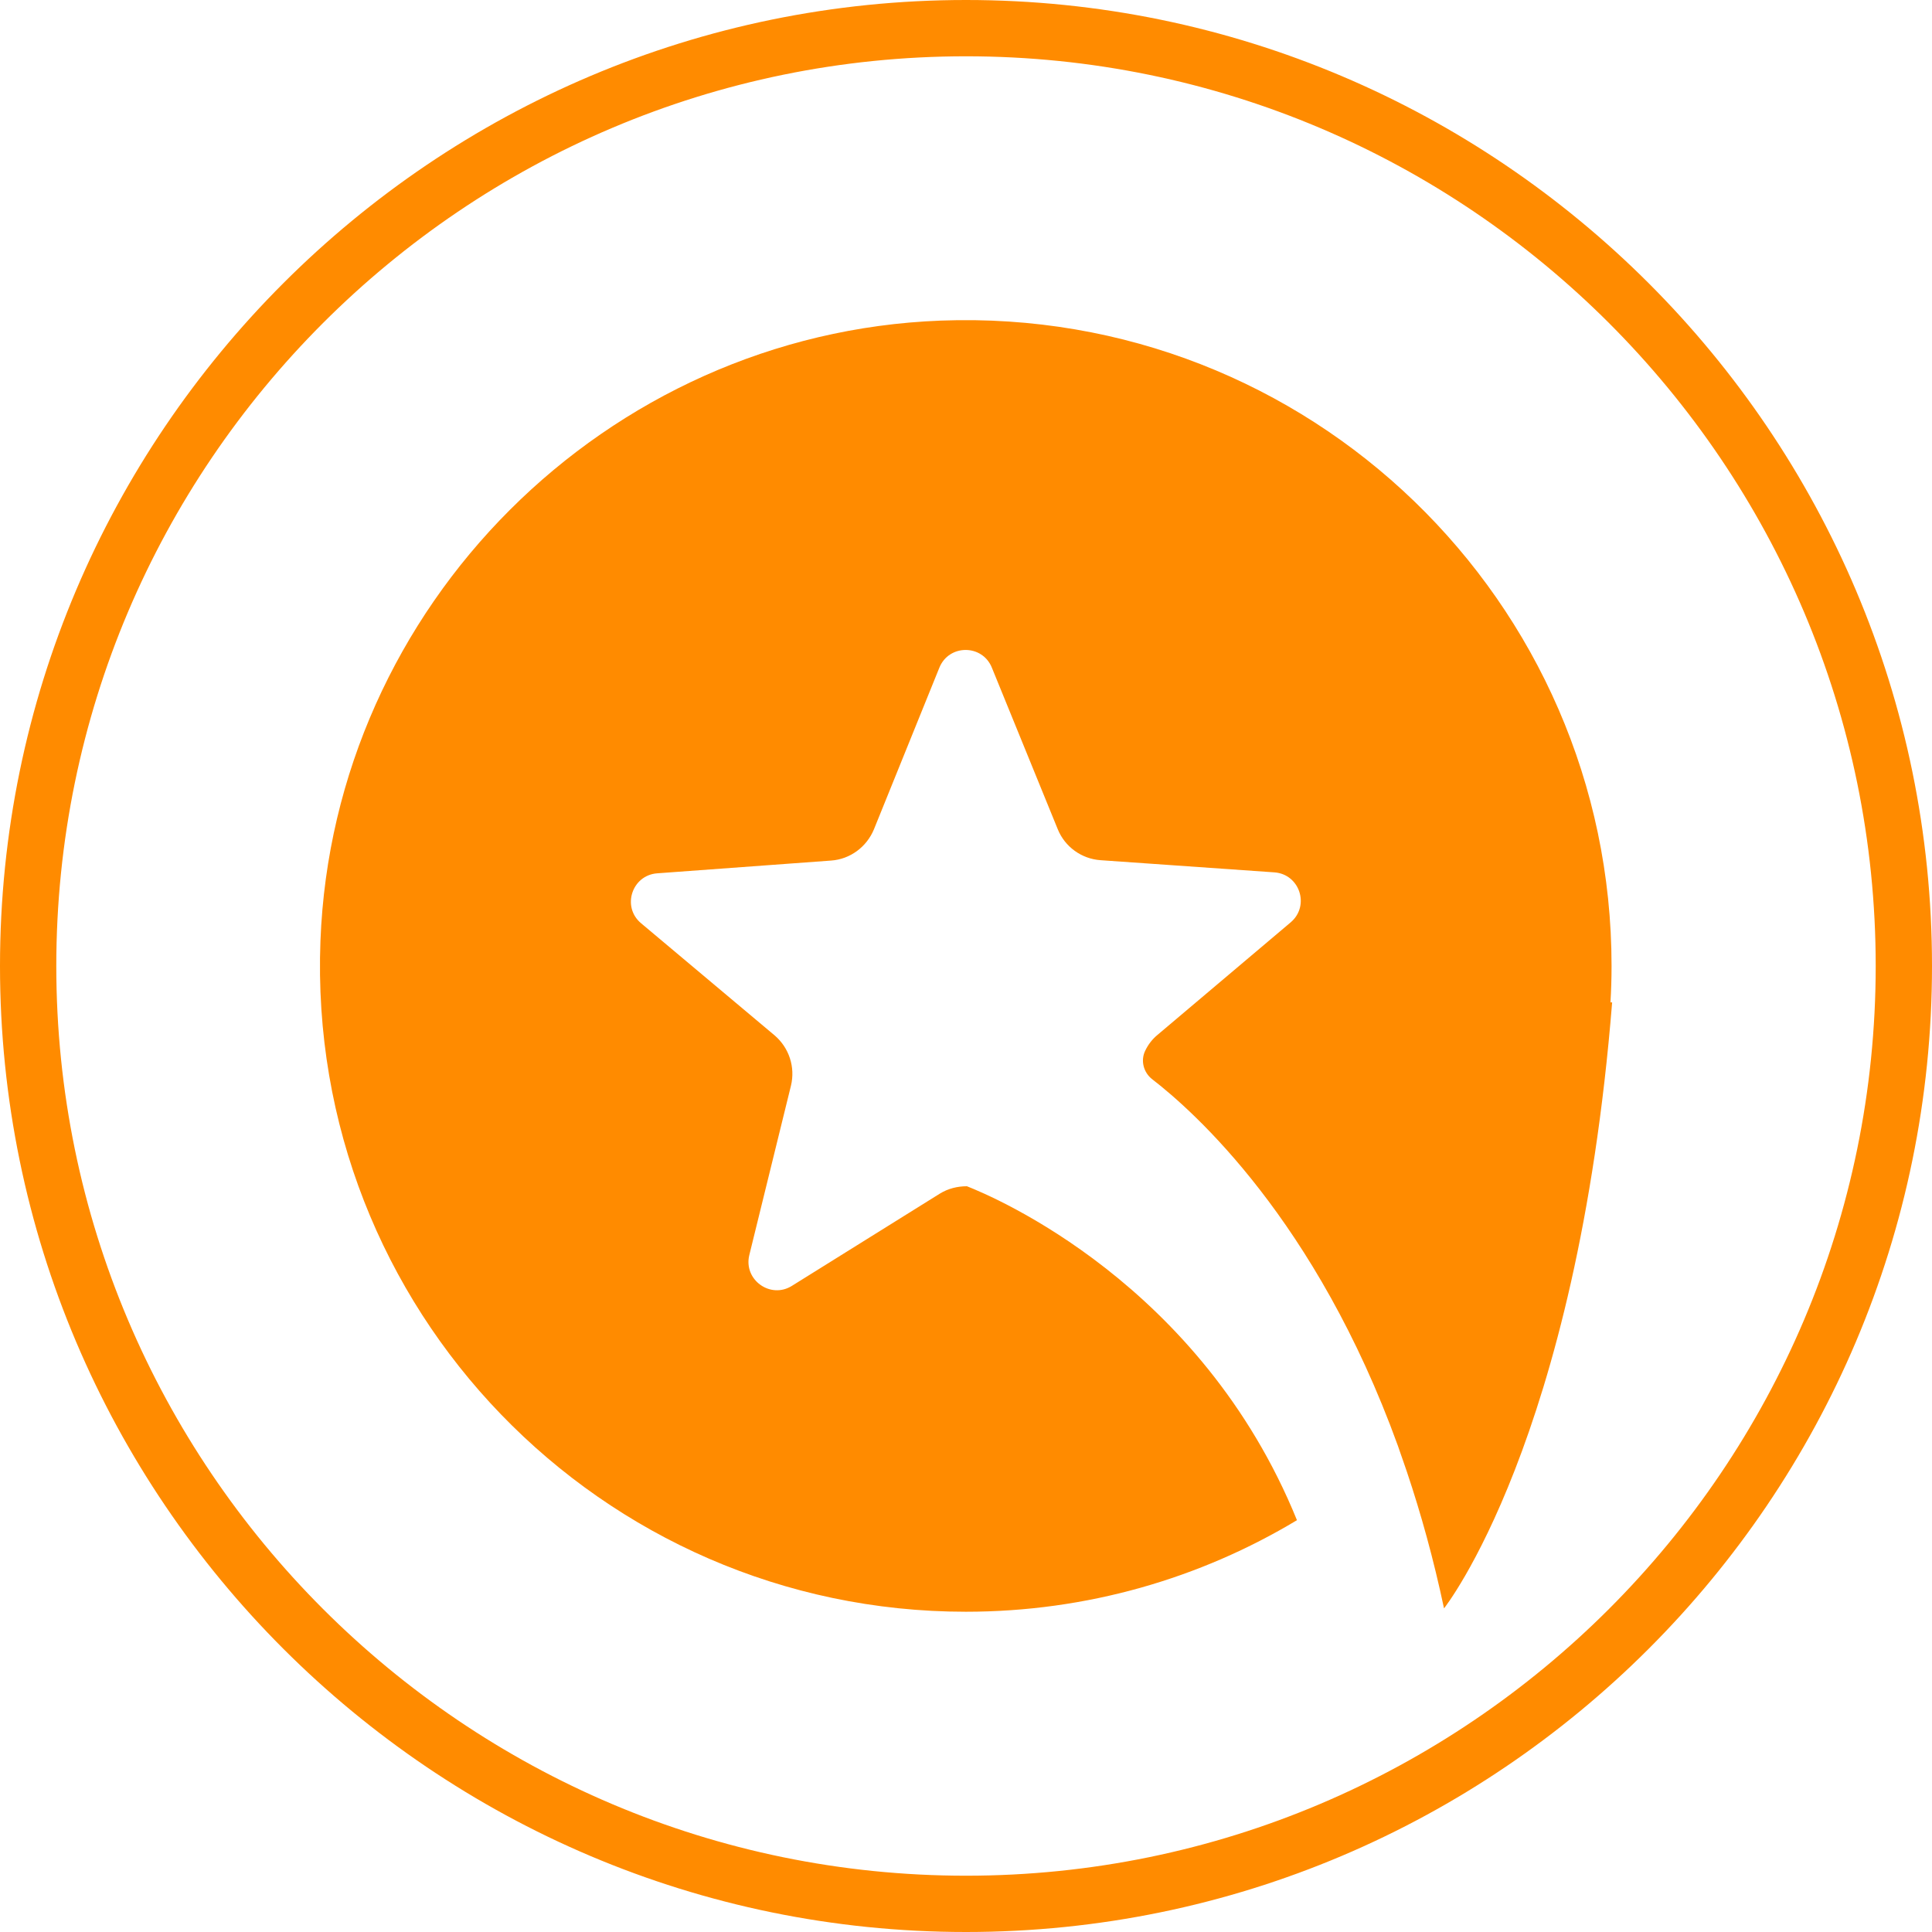
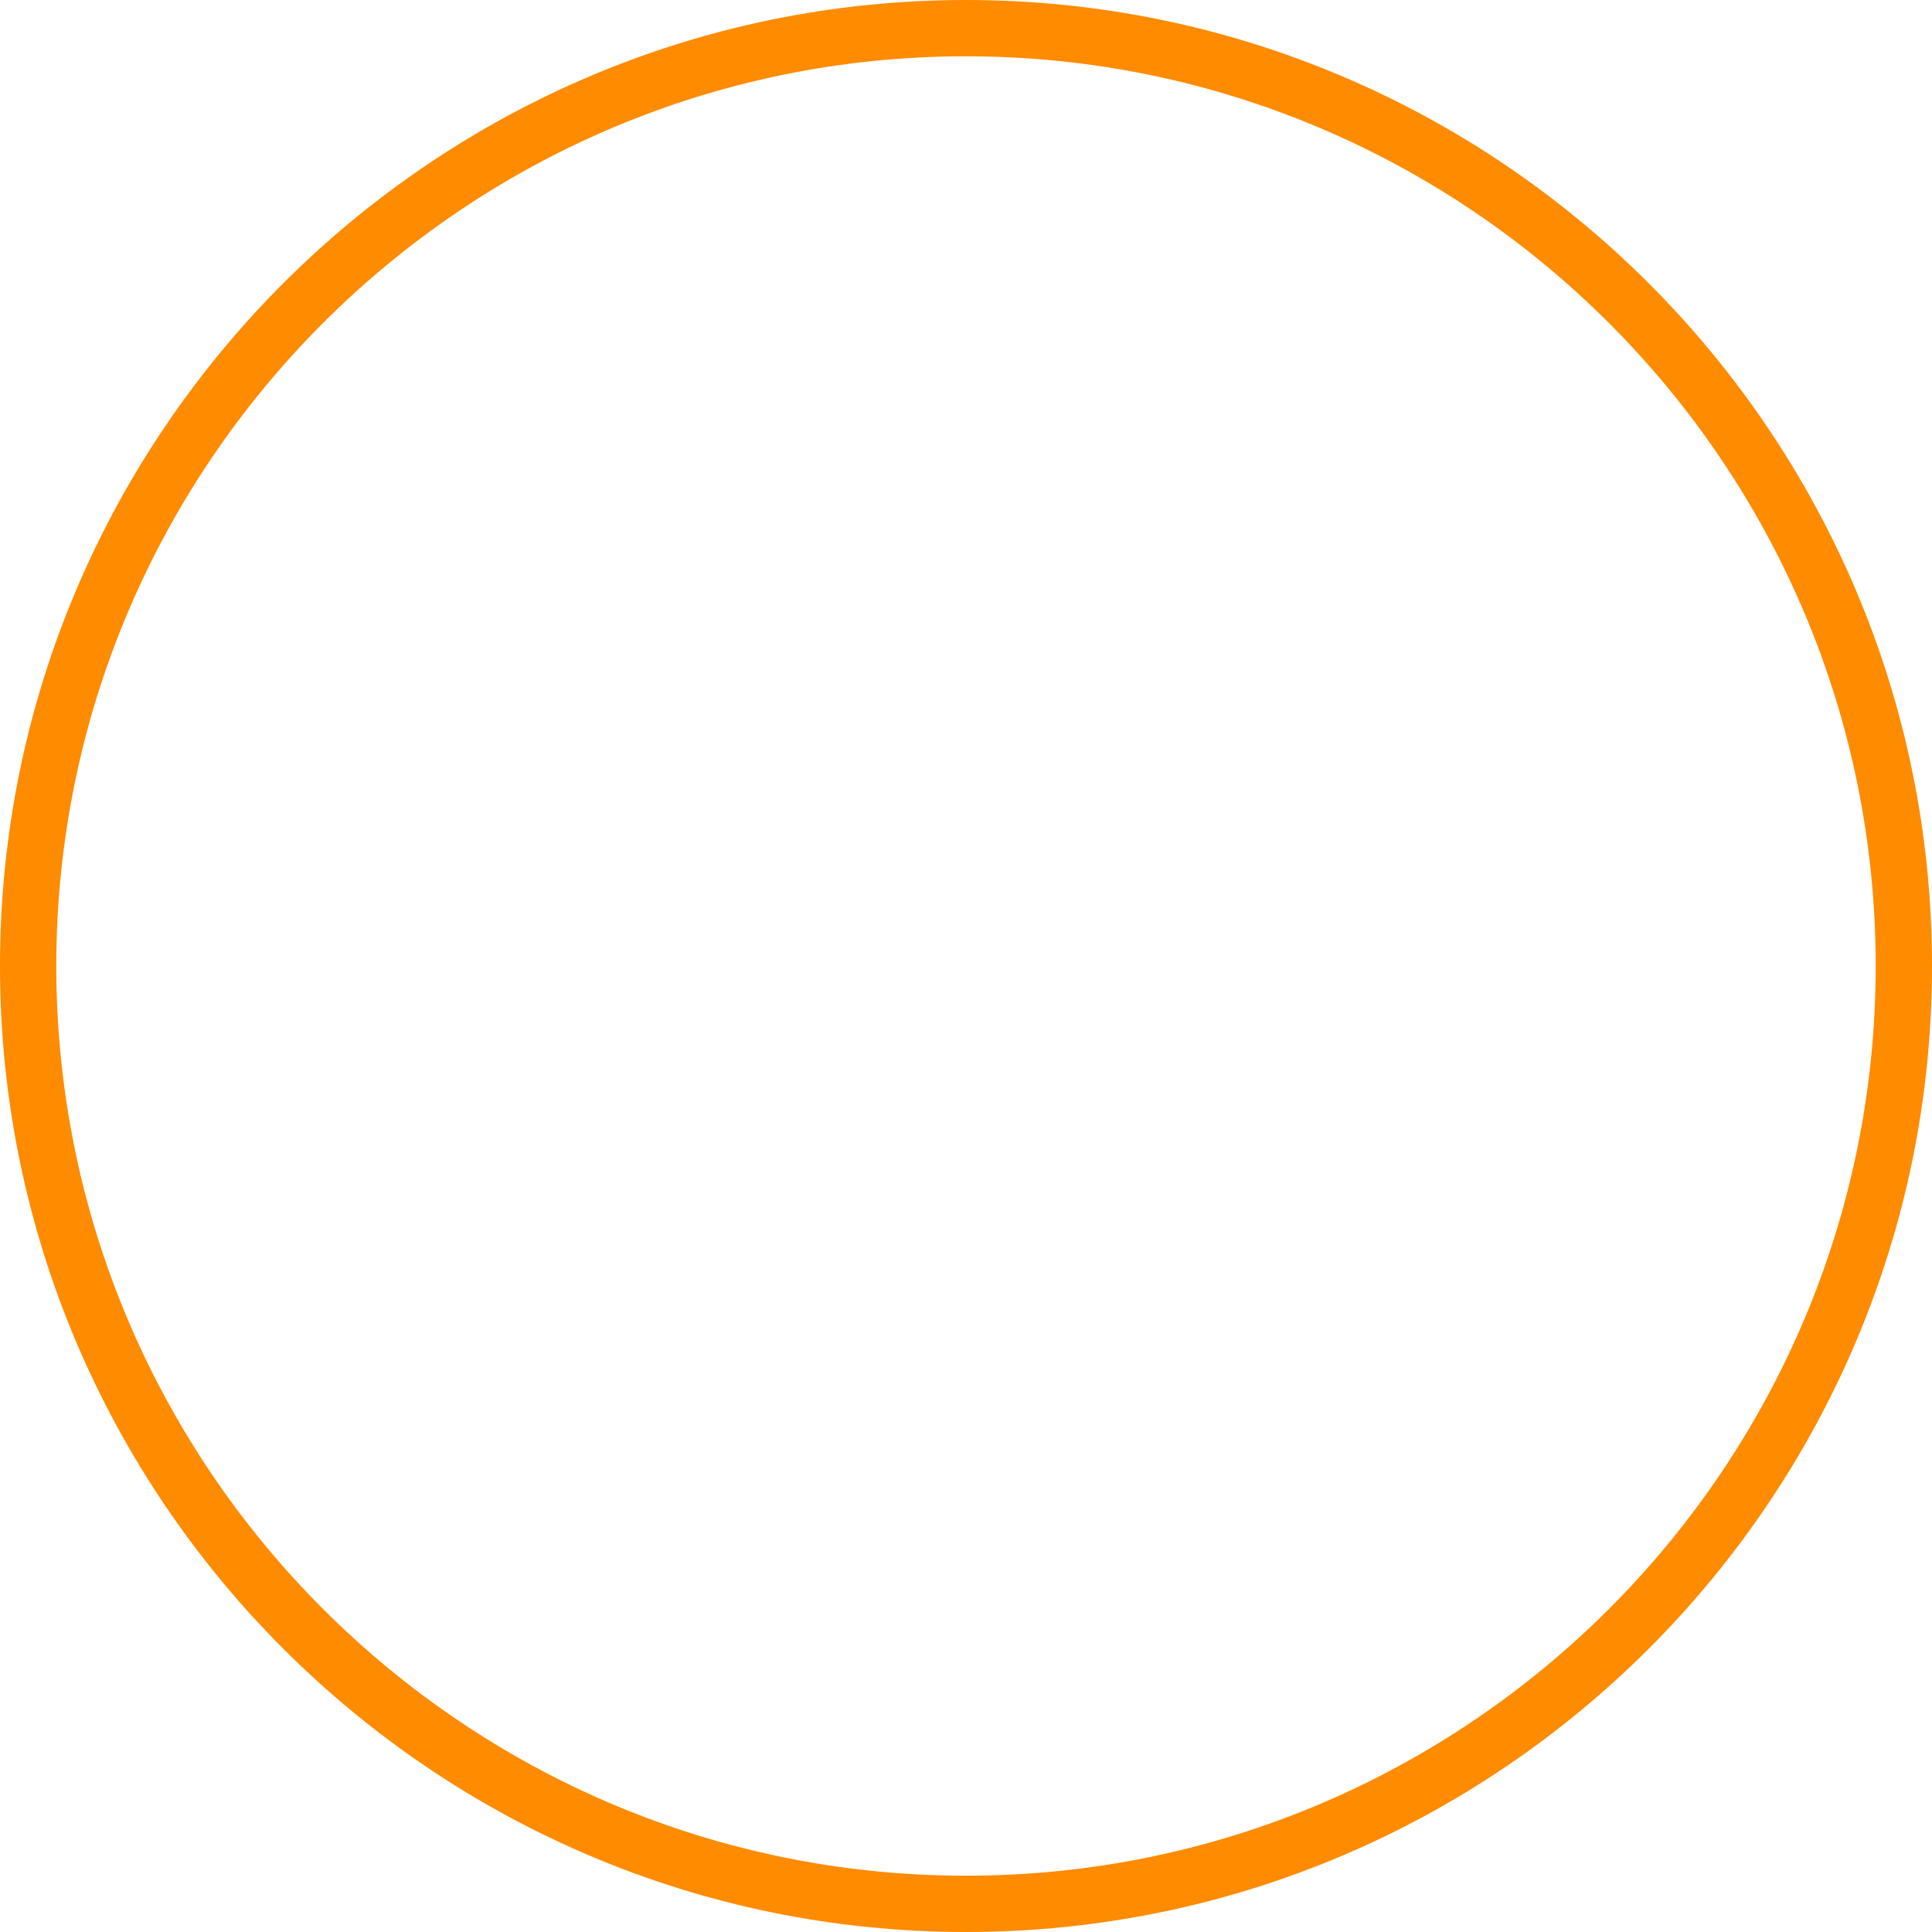
<svg xmlns="http://www.w3.org/2000/svg" version="1.1" width="73" height="73">
  <svg width="73" height="73" viewBox="0 0 73 73" fill="none">
-     <path d="M60.85 37.889C60.878 37.428 60.892 36.968 60.892 36.5C60.892 22.705 49.451 11.59 35.543 12.114C22.897 12.597 12.59 22.896 12.108 35.55C11.576 49.458 22.698 60.899 36.493 60.899C41.065 60.899 45.347 59.638 49.005 57.44C45.375 48.501 37.528 45.212 36.535 44.822C36.181 44.822 35.827 44.907 35.515 45.099L29.922 48.586C29.107 49.096 28.086 48.352 28.312 47.424L29.886 41.023C30.056 40.321 29.815 39.59 29.27 39.123L24.222 34.884C23.485 34.267 23.875 33.069 24.832 32.998L31.403 32.516C32.119 32.466 32.743 32.006 33.02 31.339L35.493 25.229C35.855 24.335 37.117 24.335 37.478 25.229L39.967 31.332C40.236 31.998 40.867 32.452 41.583 32.502L48.154 32.962C49.111 33.033 49.501 34.224 48.771 34.848L43.738 39.101C43.539 39.264 43.383 39.47 43.277 39.69C43.086 40.066 43.206 40.526 43.539 40.781C45.092 41.979 49.728 46.091 52.818 54.626C52.854 54.718 52.882 54.824 52.918 54.916C52.996 55.143 53.081 55.377 53.159 55.611C53.69 57.192 54.165 58.9 54.562 60.772C54.562 60.772 59.581 54.456 60.914 37.875H60.85V37.889Z" fill="#FF8B00" />
    <path d="M36.5 73C16.375 73 0 56.625 0 36.5C0 16.375 16.375 0 36.5 0C56.625 0 73 16.375 73 36.5C73 56.625 56.625 73 36.5 73ZM36.5 2.127C17.545 2.127 2.127 17.545 2.127 36.5C2.127 55.455 17.545 70.873 36.5 70.873C55.455 70.873 70.873 55.455 70.873 36.5C70.873 17.545 55.455 2.127 36.5 2.127Z" fill="#FF8B00" />
  </svg>
  <style>@media (prefers-color-scheme: light) { :root { filter: none; } }
@media (prefers-color-scheme: dark) { :root { filter: none; } }
</style>
</svg>